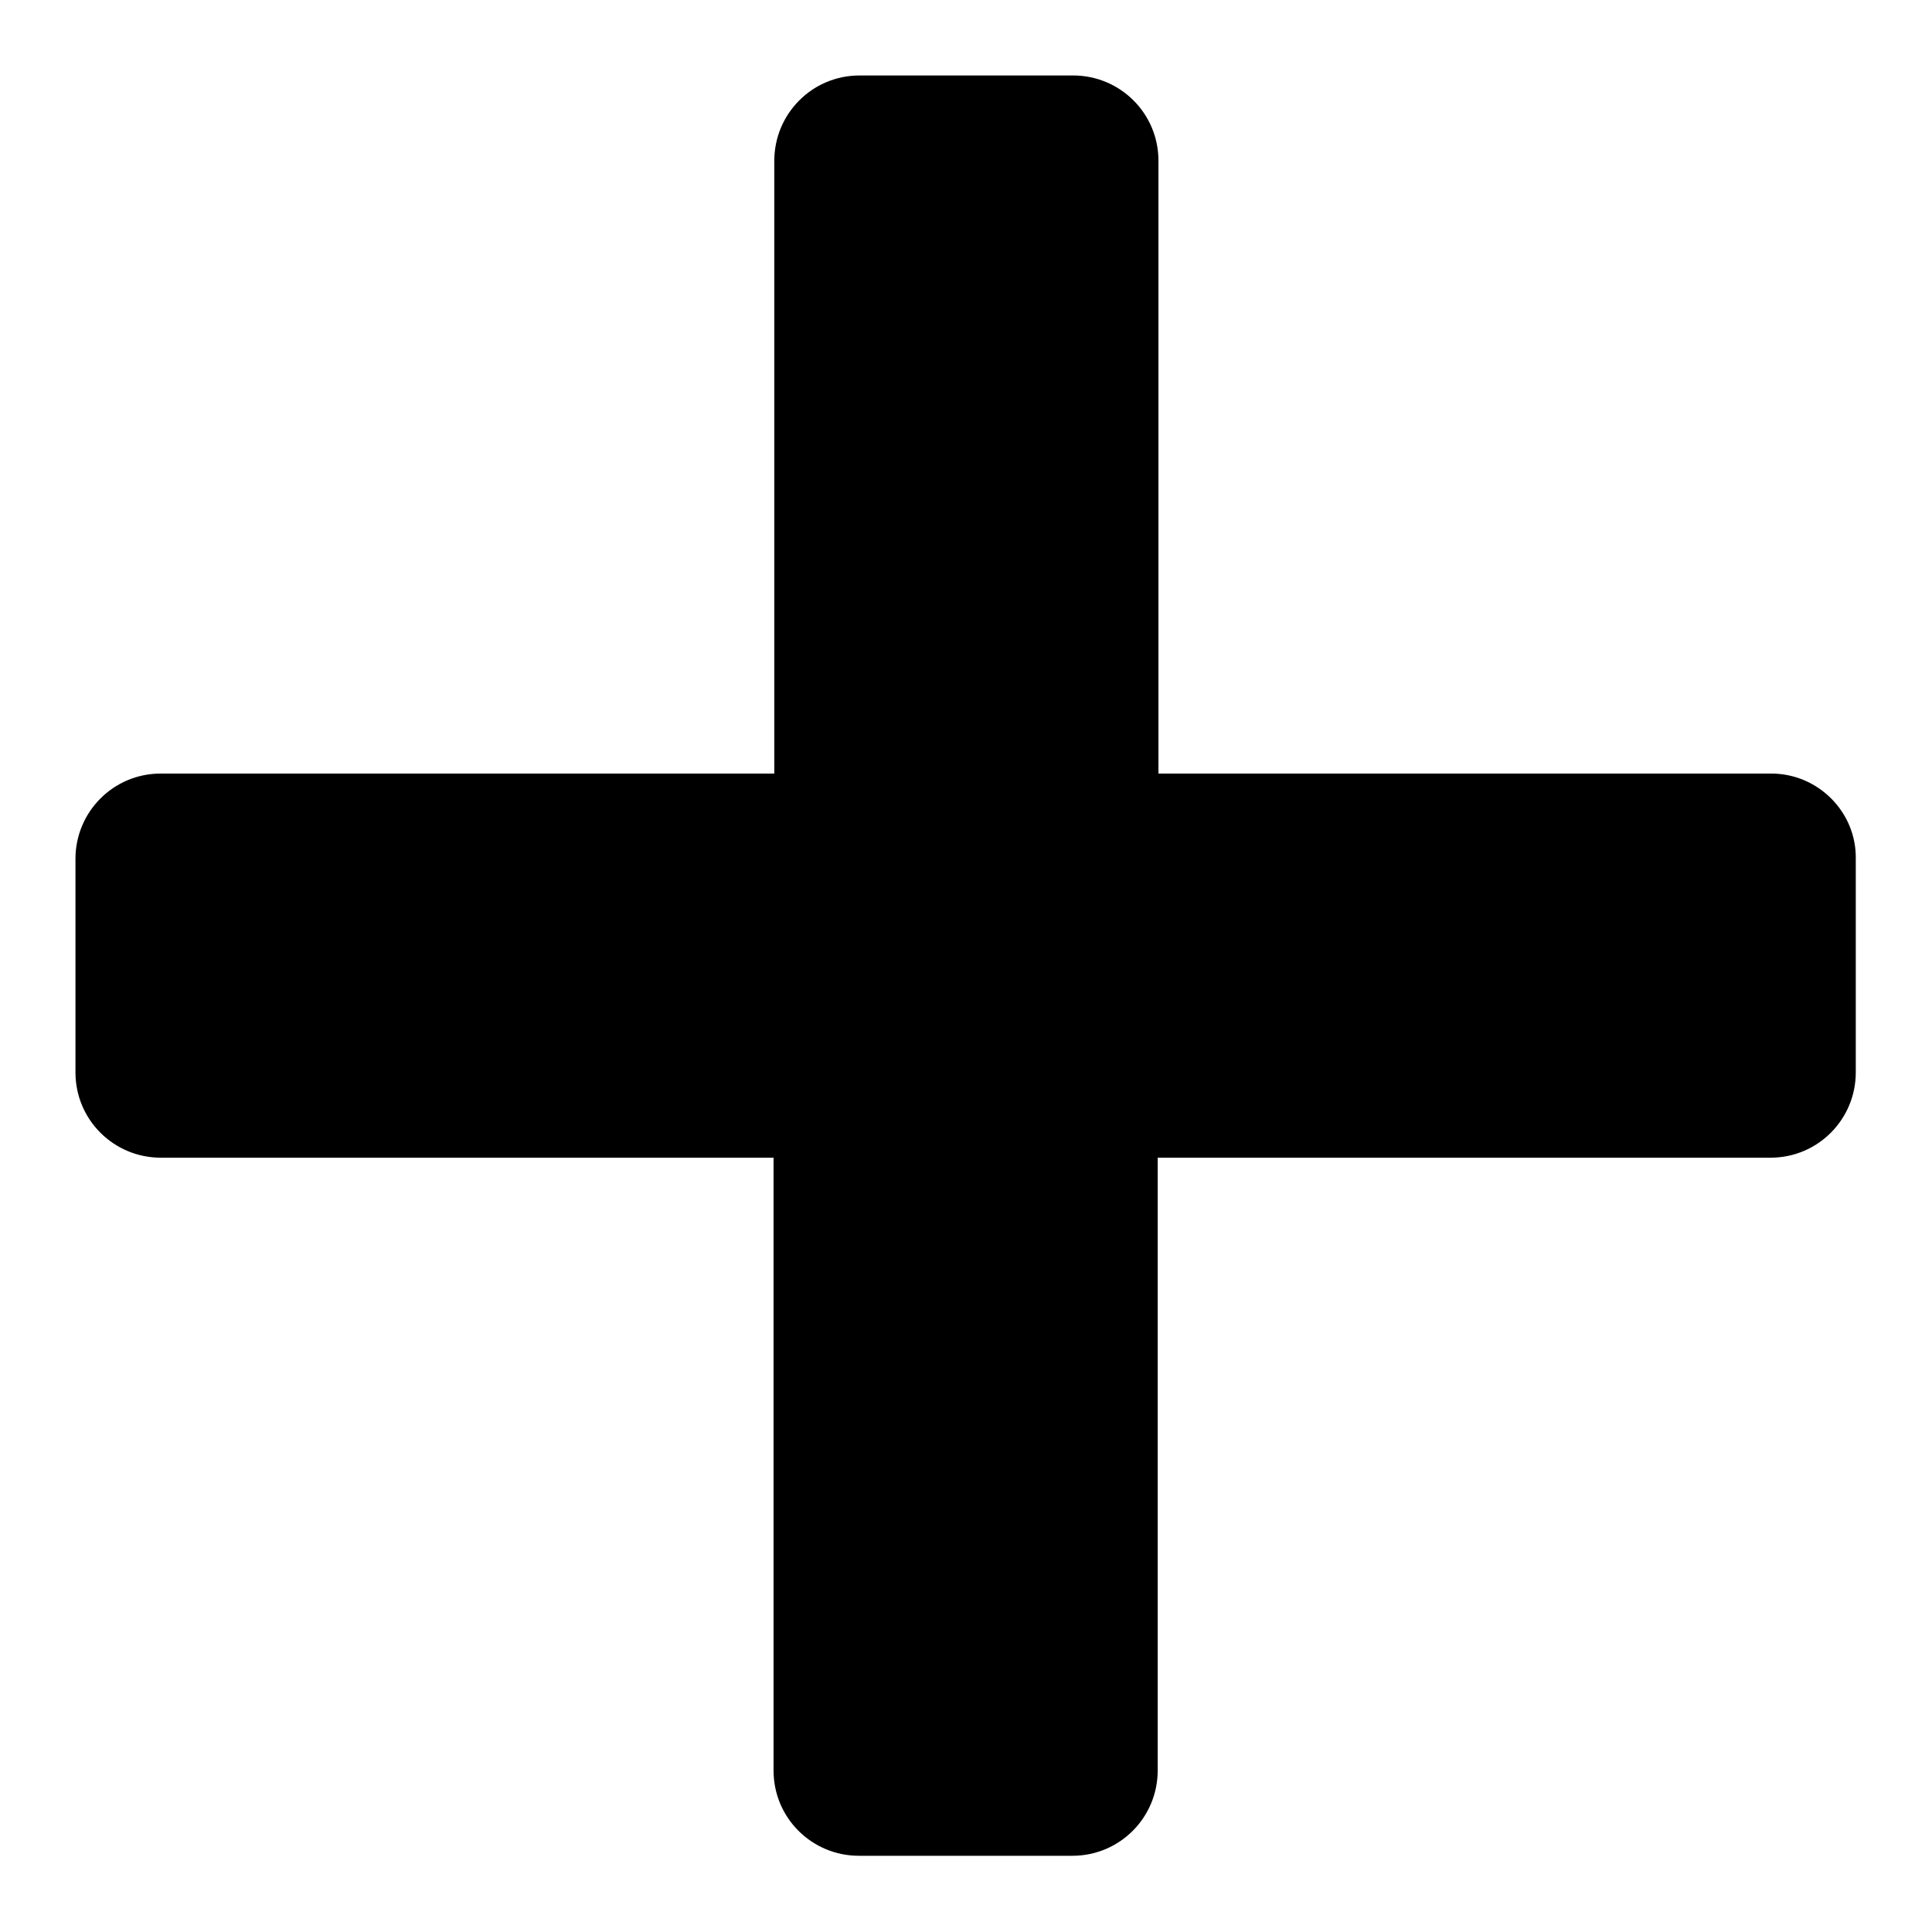
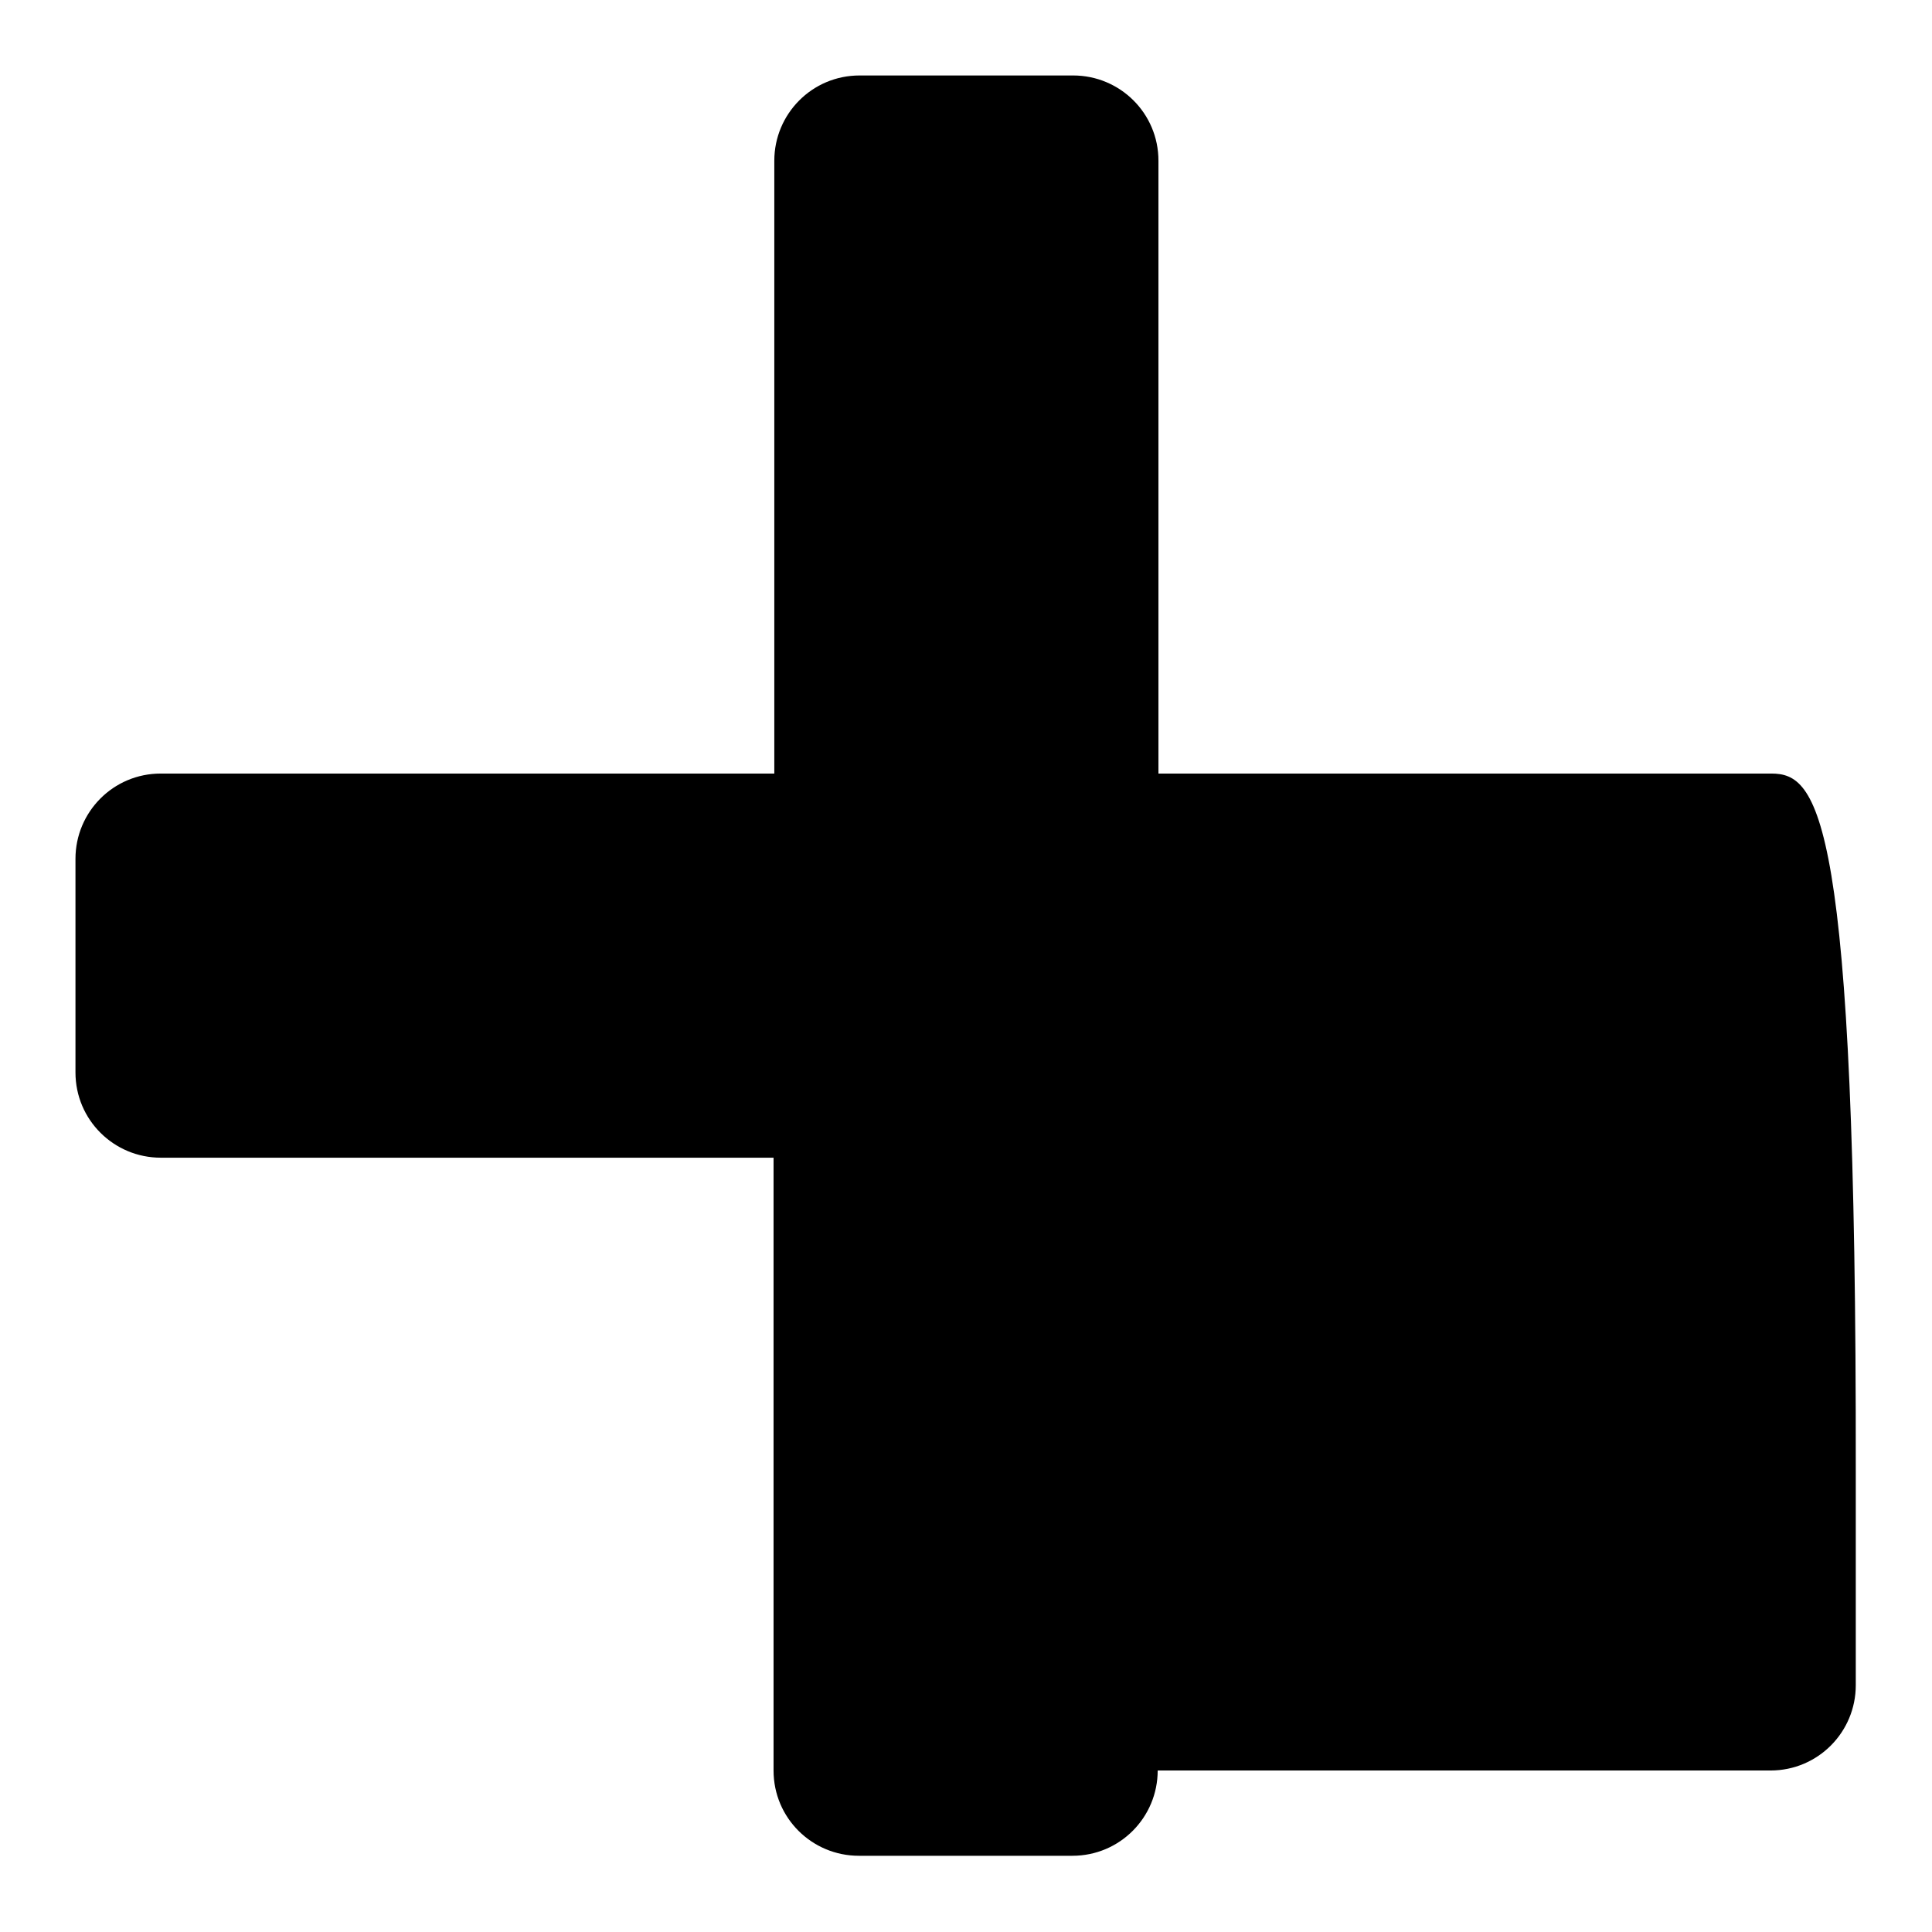
<svg xmlns="http://www.w3.org/2000/svg" version="1.1" x="0px" y="0px" viewBox="0 0 256 256" enable-background="new 0 0 256 256" xml:space="preserve">
  <g>
-     <path fill="#000000" d="M234.7,102.5h-81.2V21.3c0-6.3-5.1-11.3-11.3-11.3l0,0h-28.3c-6.3,0-11.3,5.1-11.3,11.3l0,0v81.2H21.3 c-6.3,0-11.3,5.1-11.3,11.3l0,0v28.3c0,6.3,5.1,11.3,11.3,11.3l0,0h81.2v81.2c0,6.3,5.1,11.3,11.3,11.3l0,0h28.3 c6.3,0,11.3-5.1,11.3-11.3l0,0v-81.2h81.2c6.3,0,11.3-5.1,11.3-11.3l0,0v-28.3C246,107.6,240.9,102.5,234.7,102.5L234.7,102.5 L234.7,102.5z" />
+     <path fill="#000000" d="M234.7,102.5h-81.2V21.3c0-6.3-5.1-11.3-11.3-11.3l0,0h-28.3c-6.3,0-11.3,5.1-11.3,11.3l0,0v81.2H21.3 c-6.3,0-11.3,5.1-11.3,11.3l0,0v28.3c0,6.3,5.1,11.3,11.3,11.3l0,0h81.2v81.2c0,6.3,5.1,11.3,11.3,11.3l0,0h28.3 c6.3,0,11.3-5.1,11.3-11.3l0,0h81.2c6.3,0,11.3-5.1,11.3-11.3l0,0v-28.3C246,107.6,240.9,102.5,234.7,102.5L234.7,102.5 L234.7,102.5z" />
  </g>
</svg>